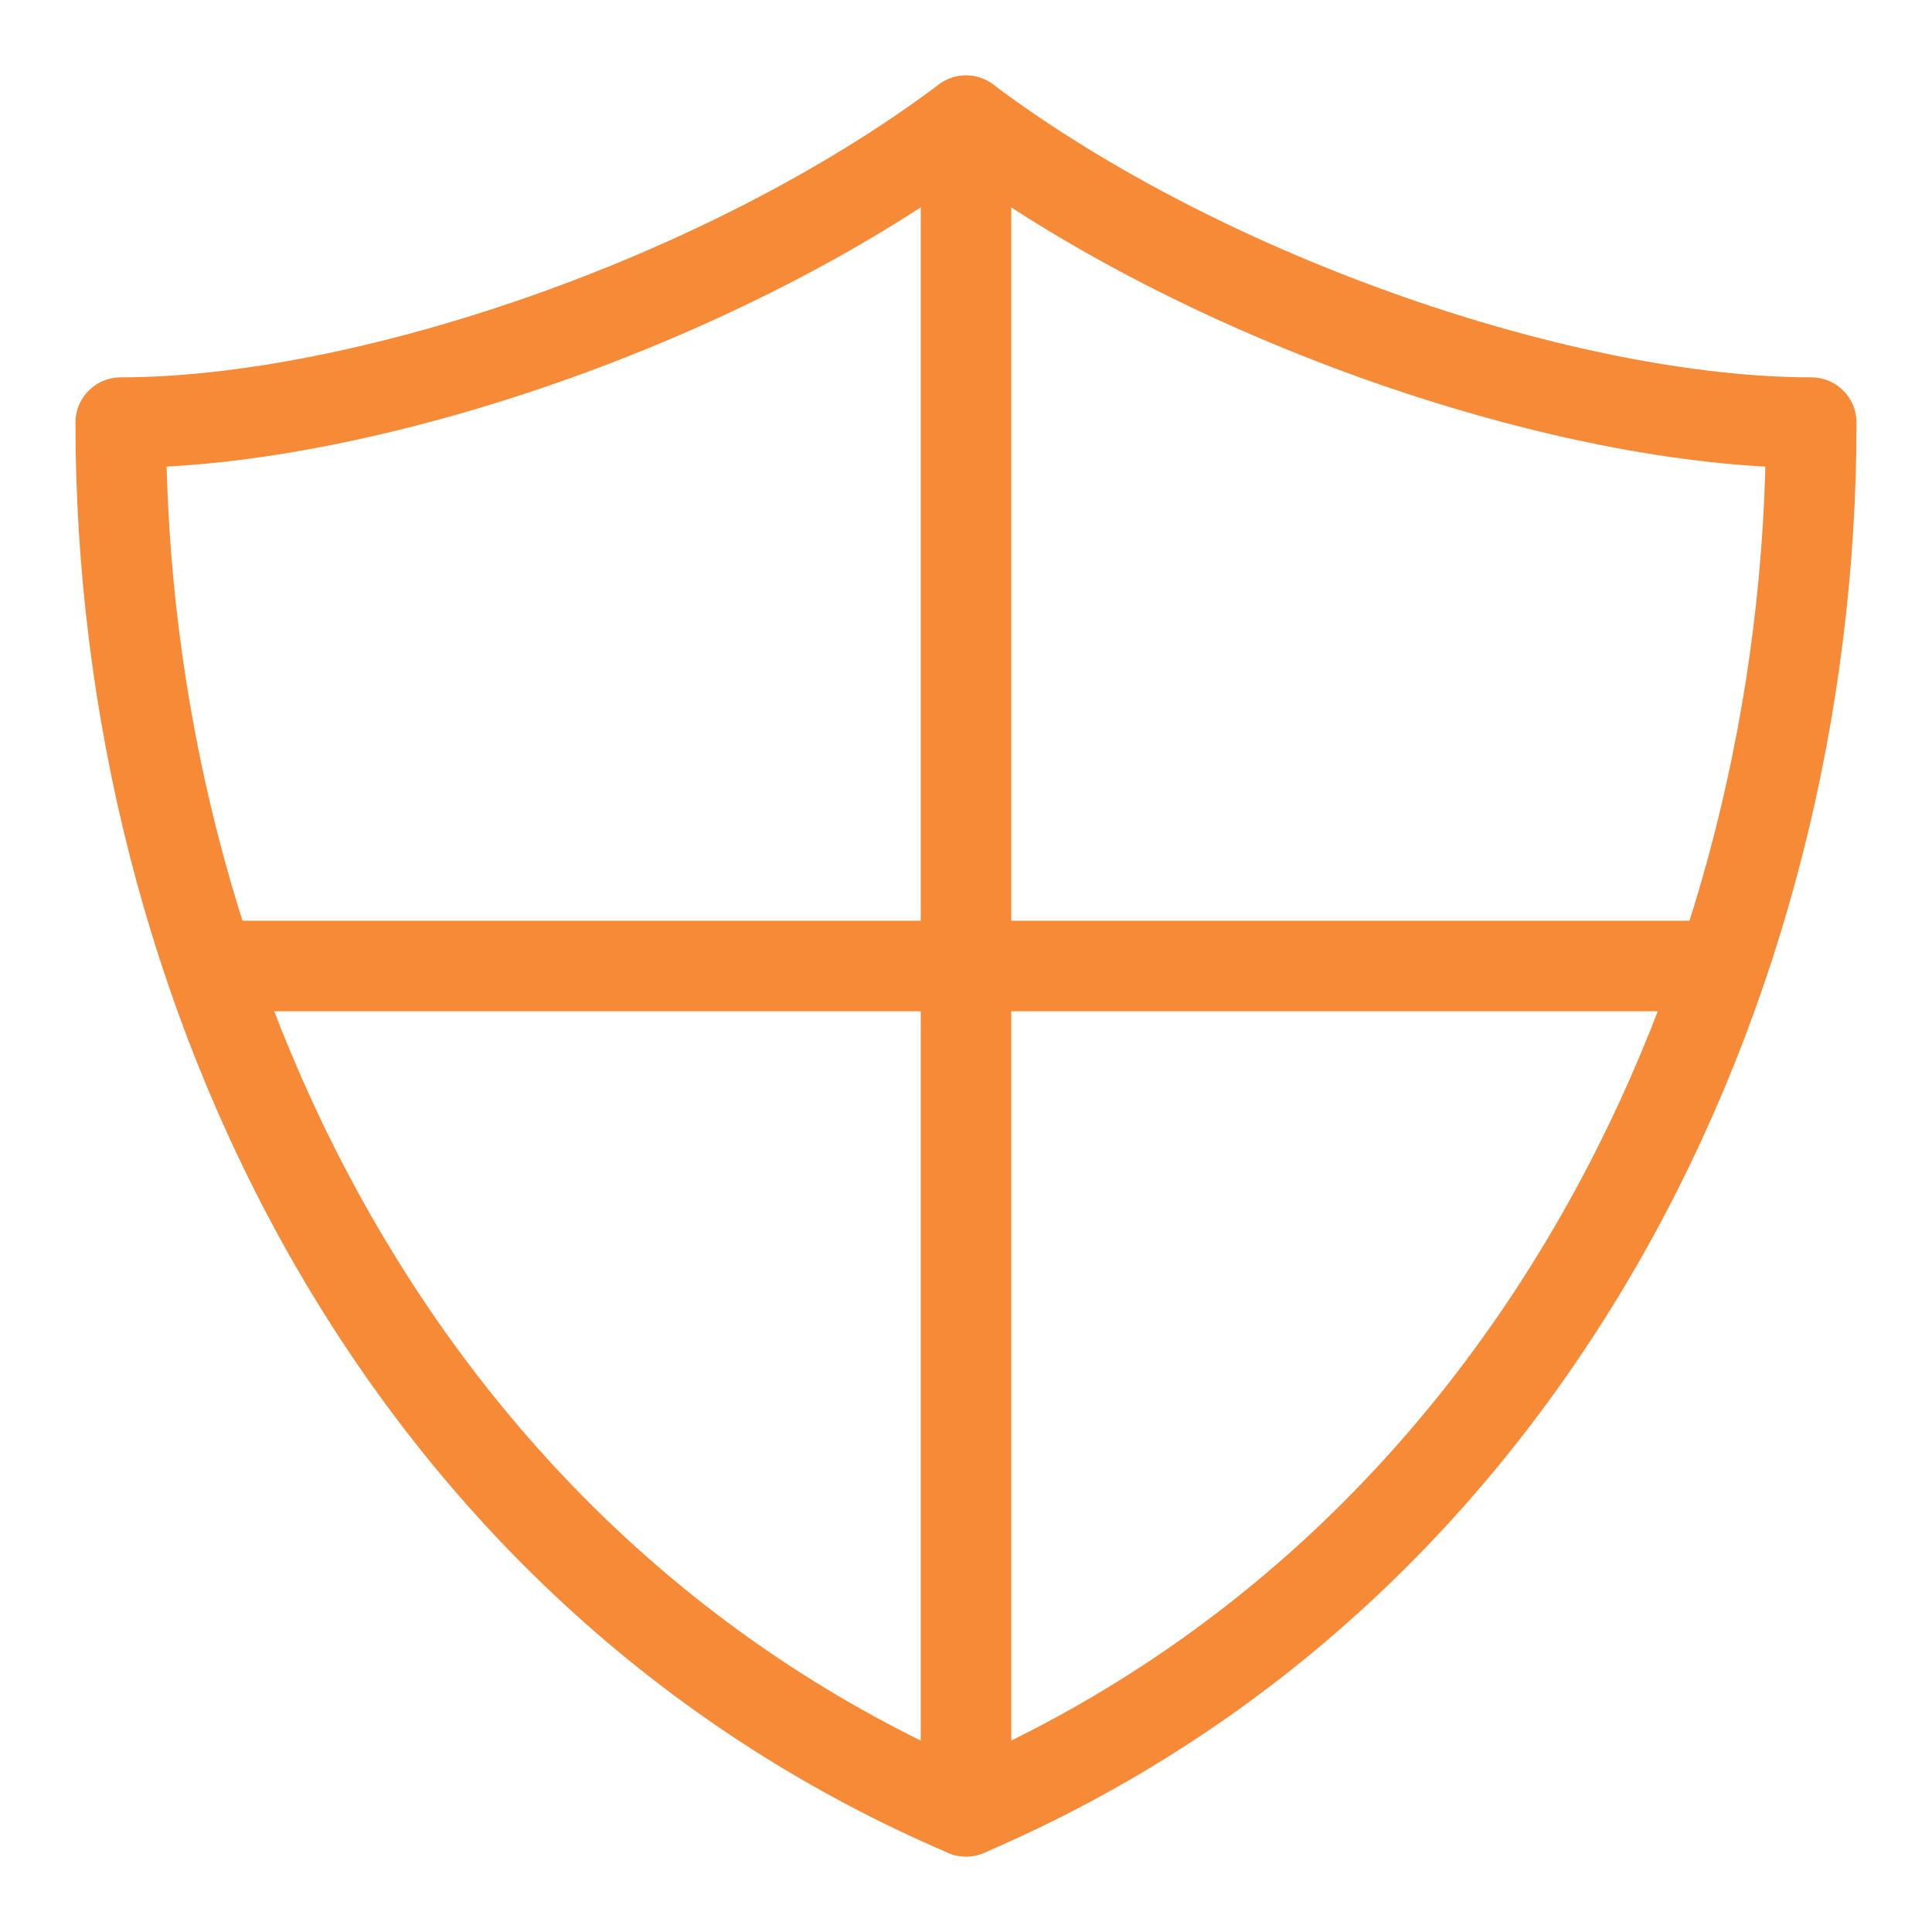
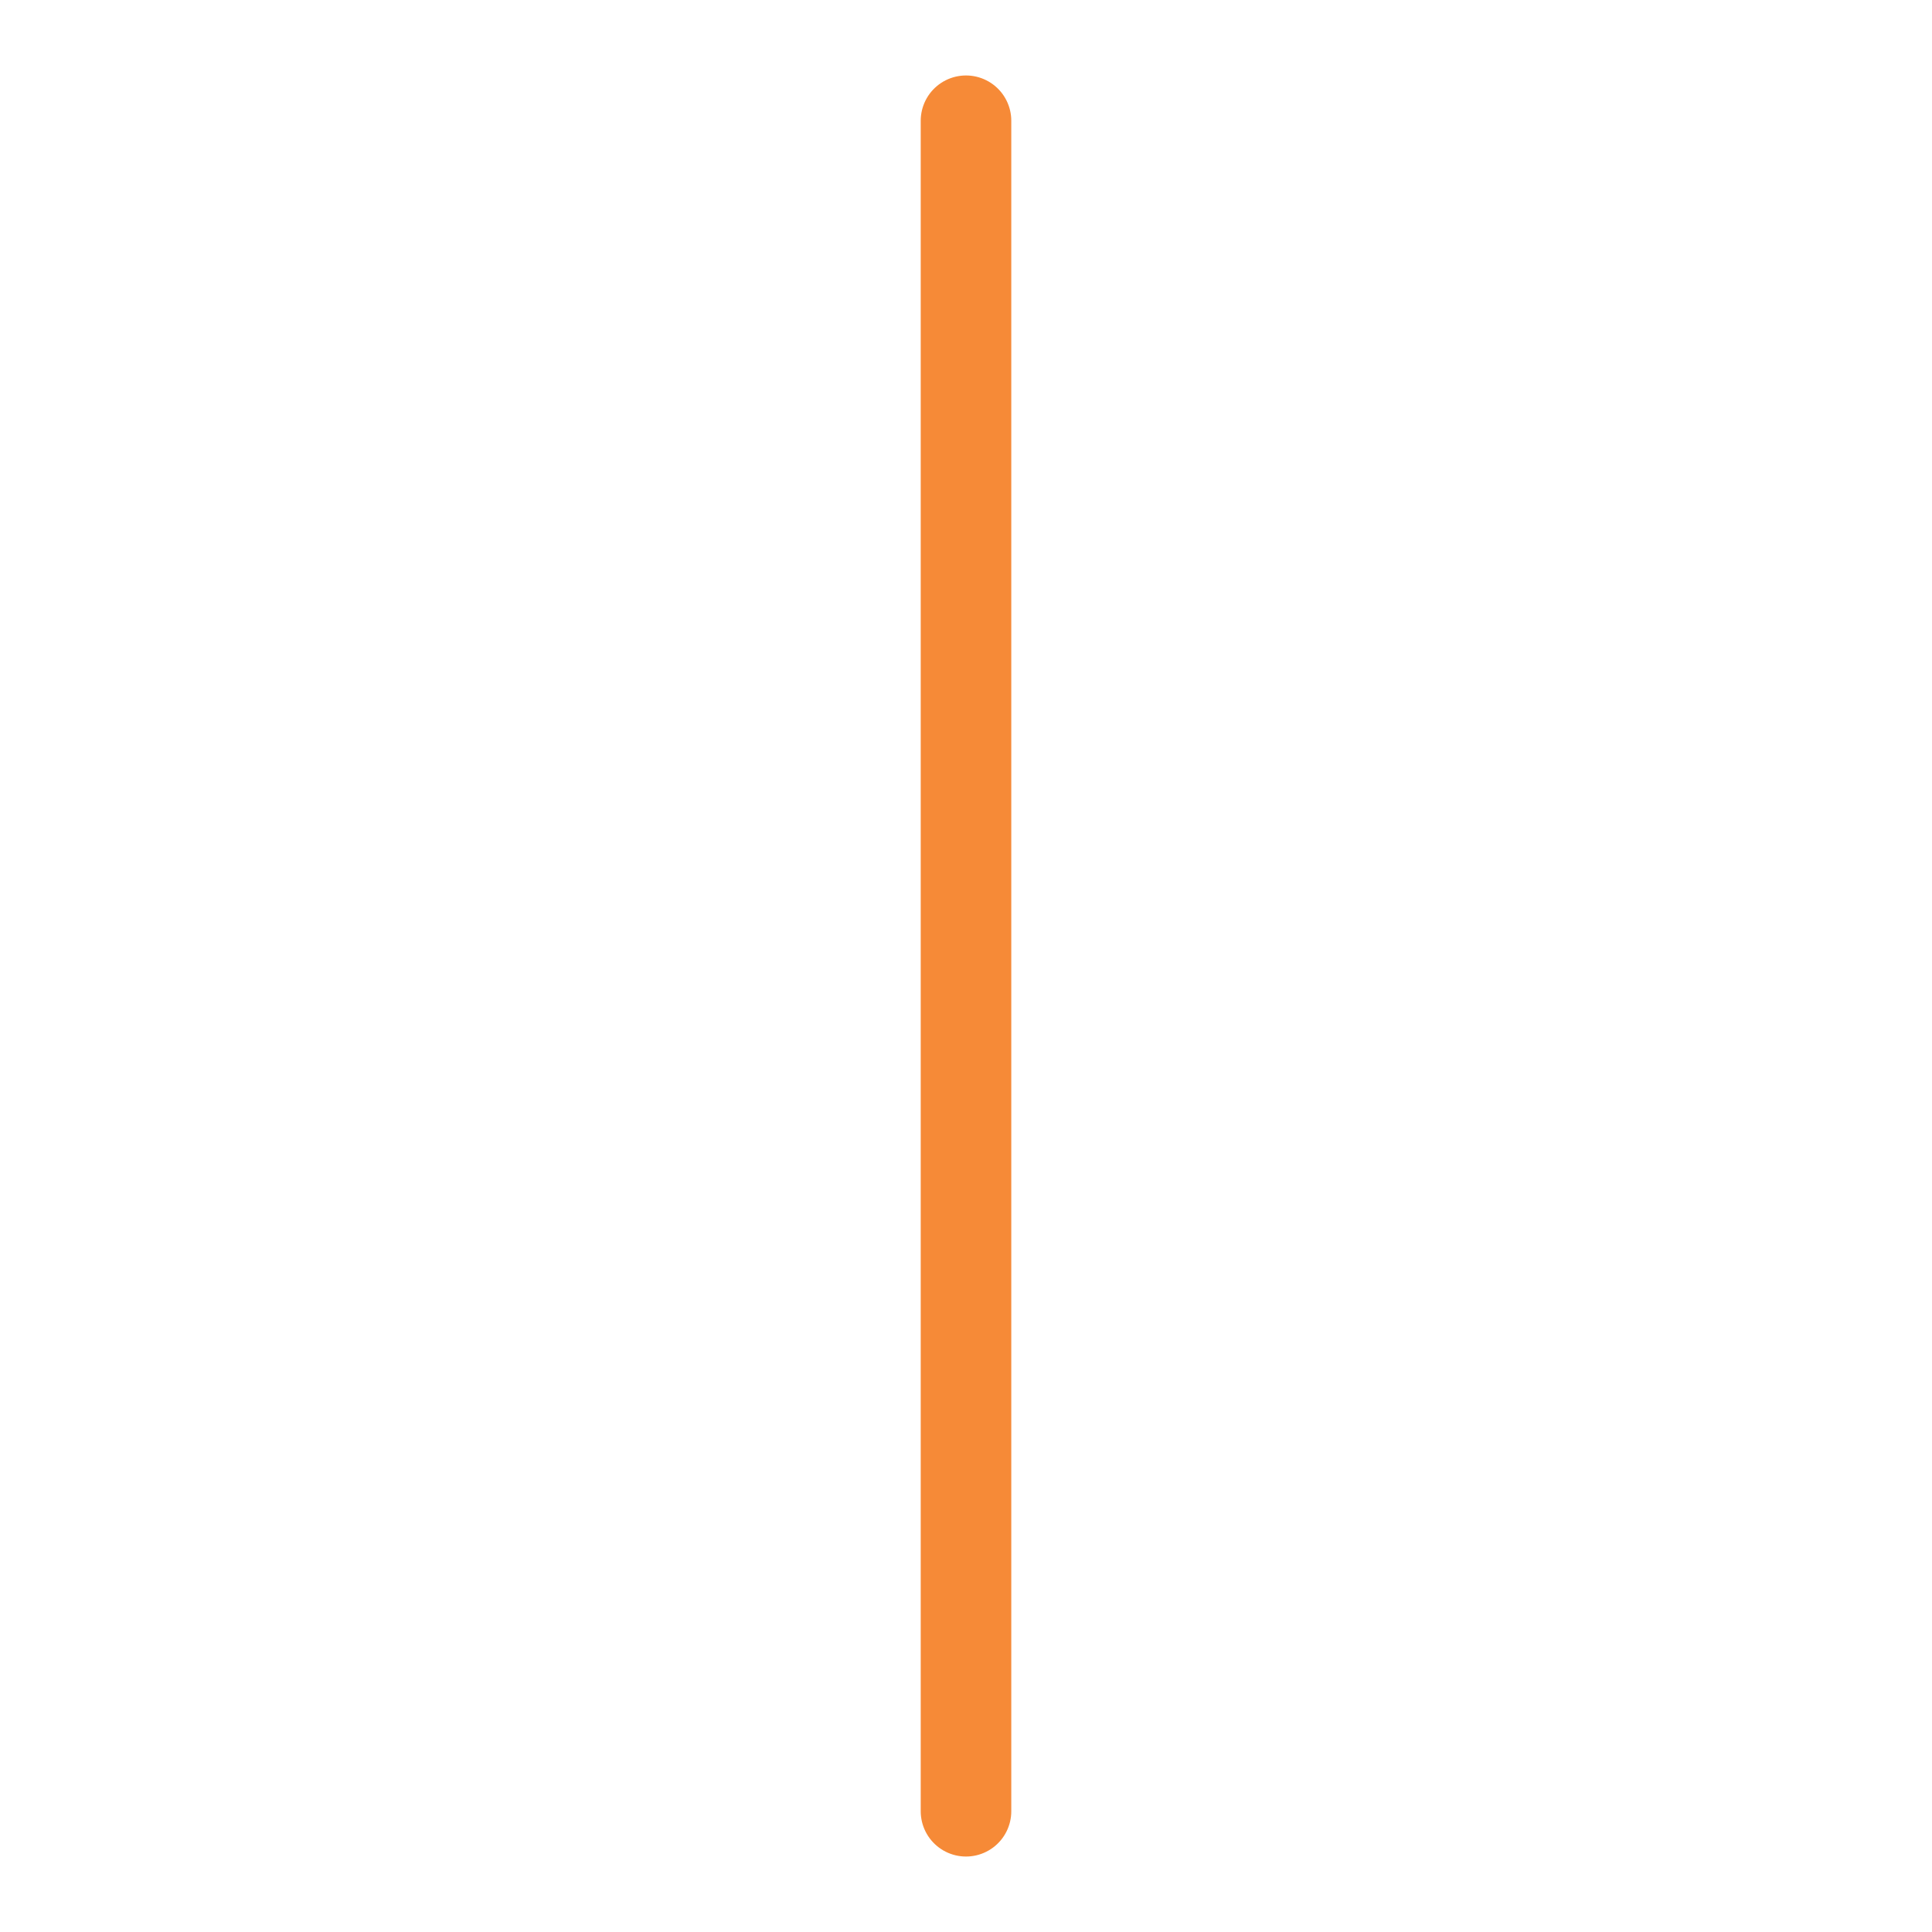
<svg xmlns="http://www.w3.org/2000/svg" viewBox="0 0 64 64" width="64" height="64">
  <title>Protection</title>
  <g stroke-width="3" fill="none" stroke="#f68a37" class="nc-icon-wrapper">
    <g stroke-linecap="round" stroke-linejoin="round" stroke-miterlimit="10">
      <path d="M32 60V4" />
-       <path d="M7 32h50" />
    </g>
-     <path d="M32 4c-8 6-20 10-28 10 0 18.7 9.3 38 28 46 18.7-8 28-27.3 28-46-8 0-20-4-28-10z" stroke-linejoin="round" stroke-miterlimit="10" />
+     <path d="M32 4z" stroke-linejoin="round" stroke-miterlimit="10" />
  </g>
</svg>